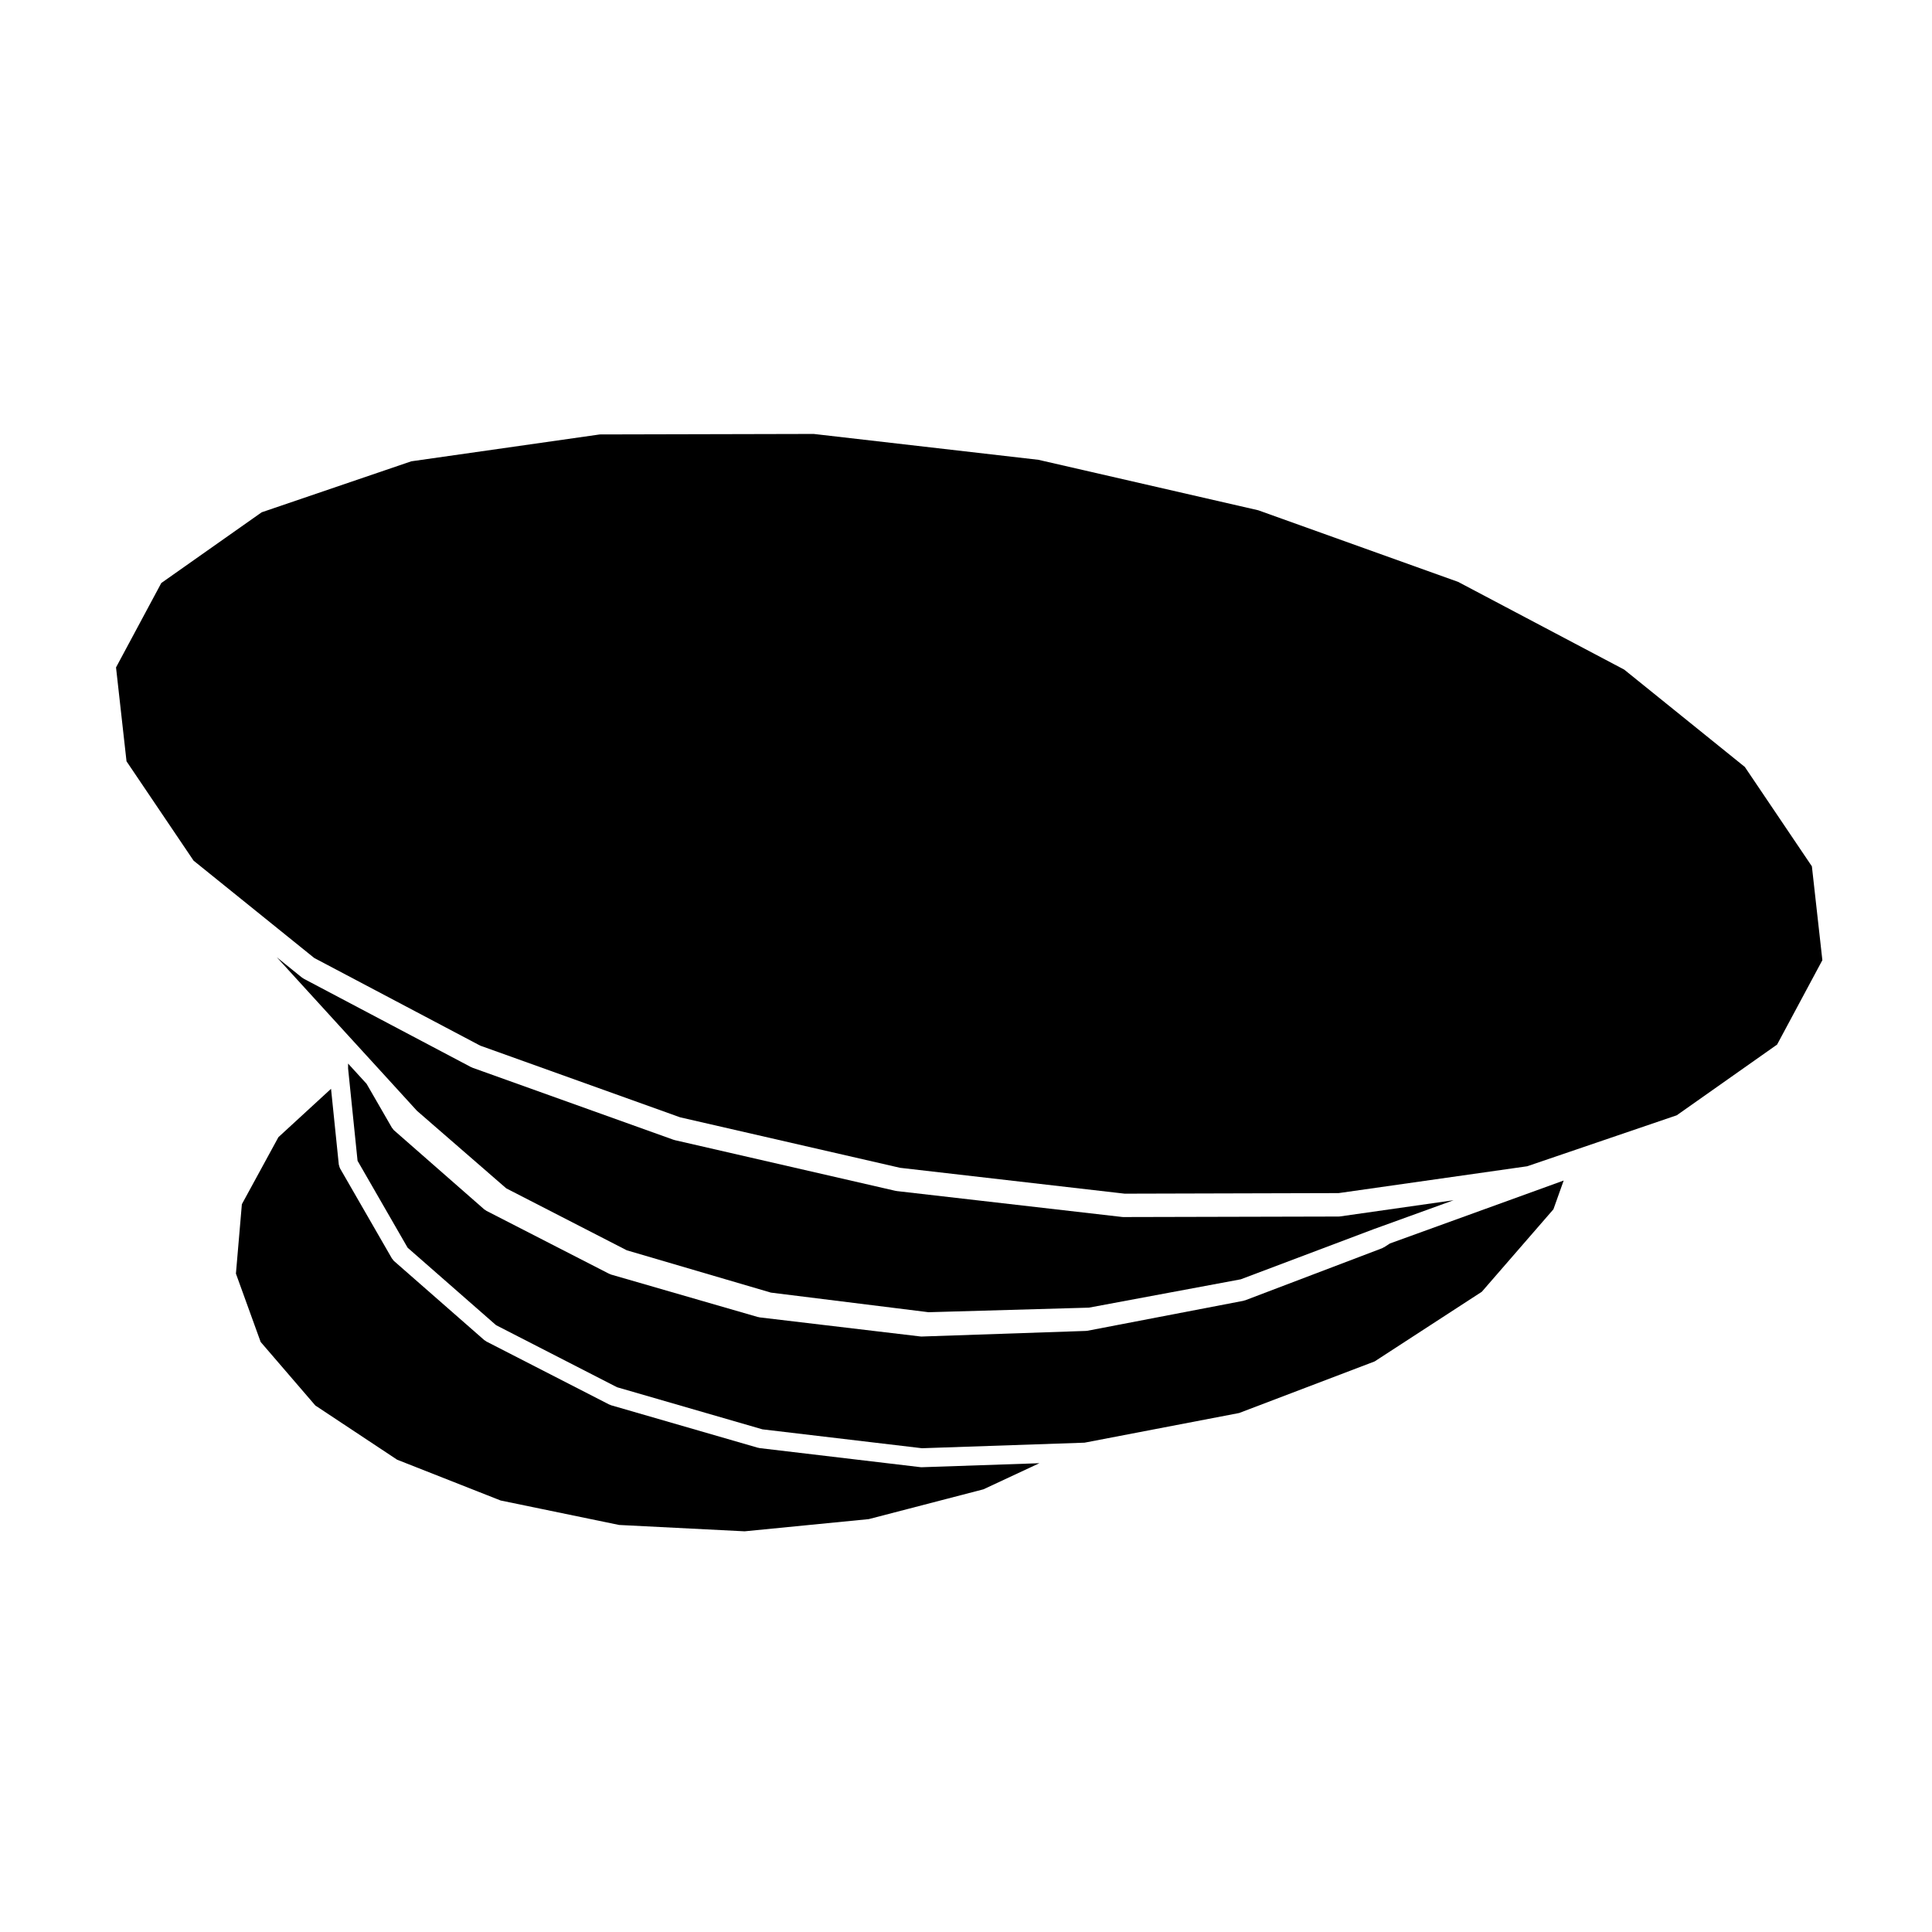
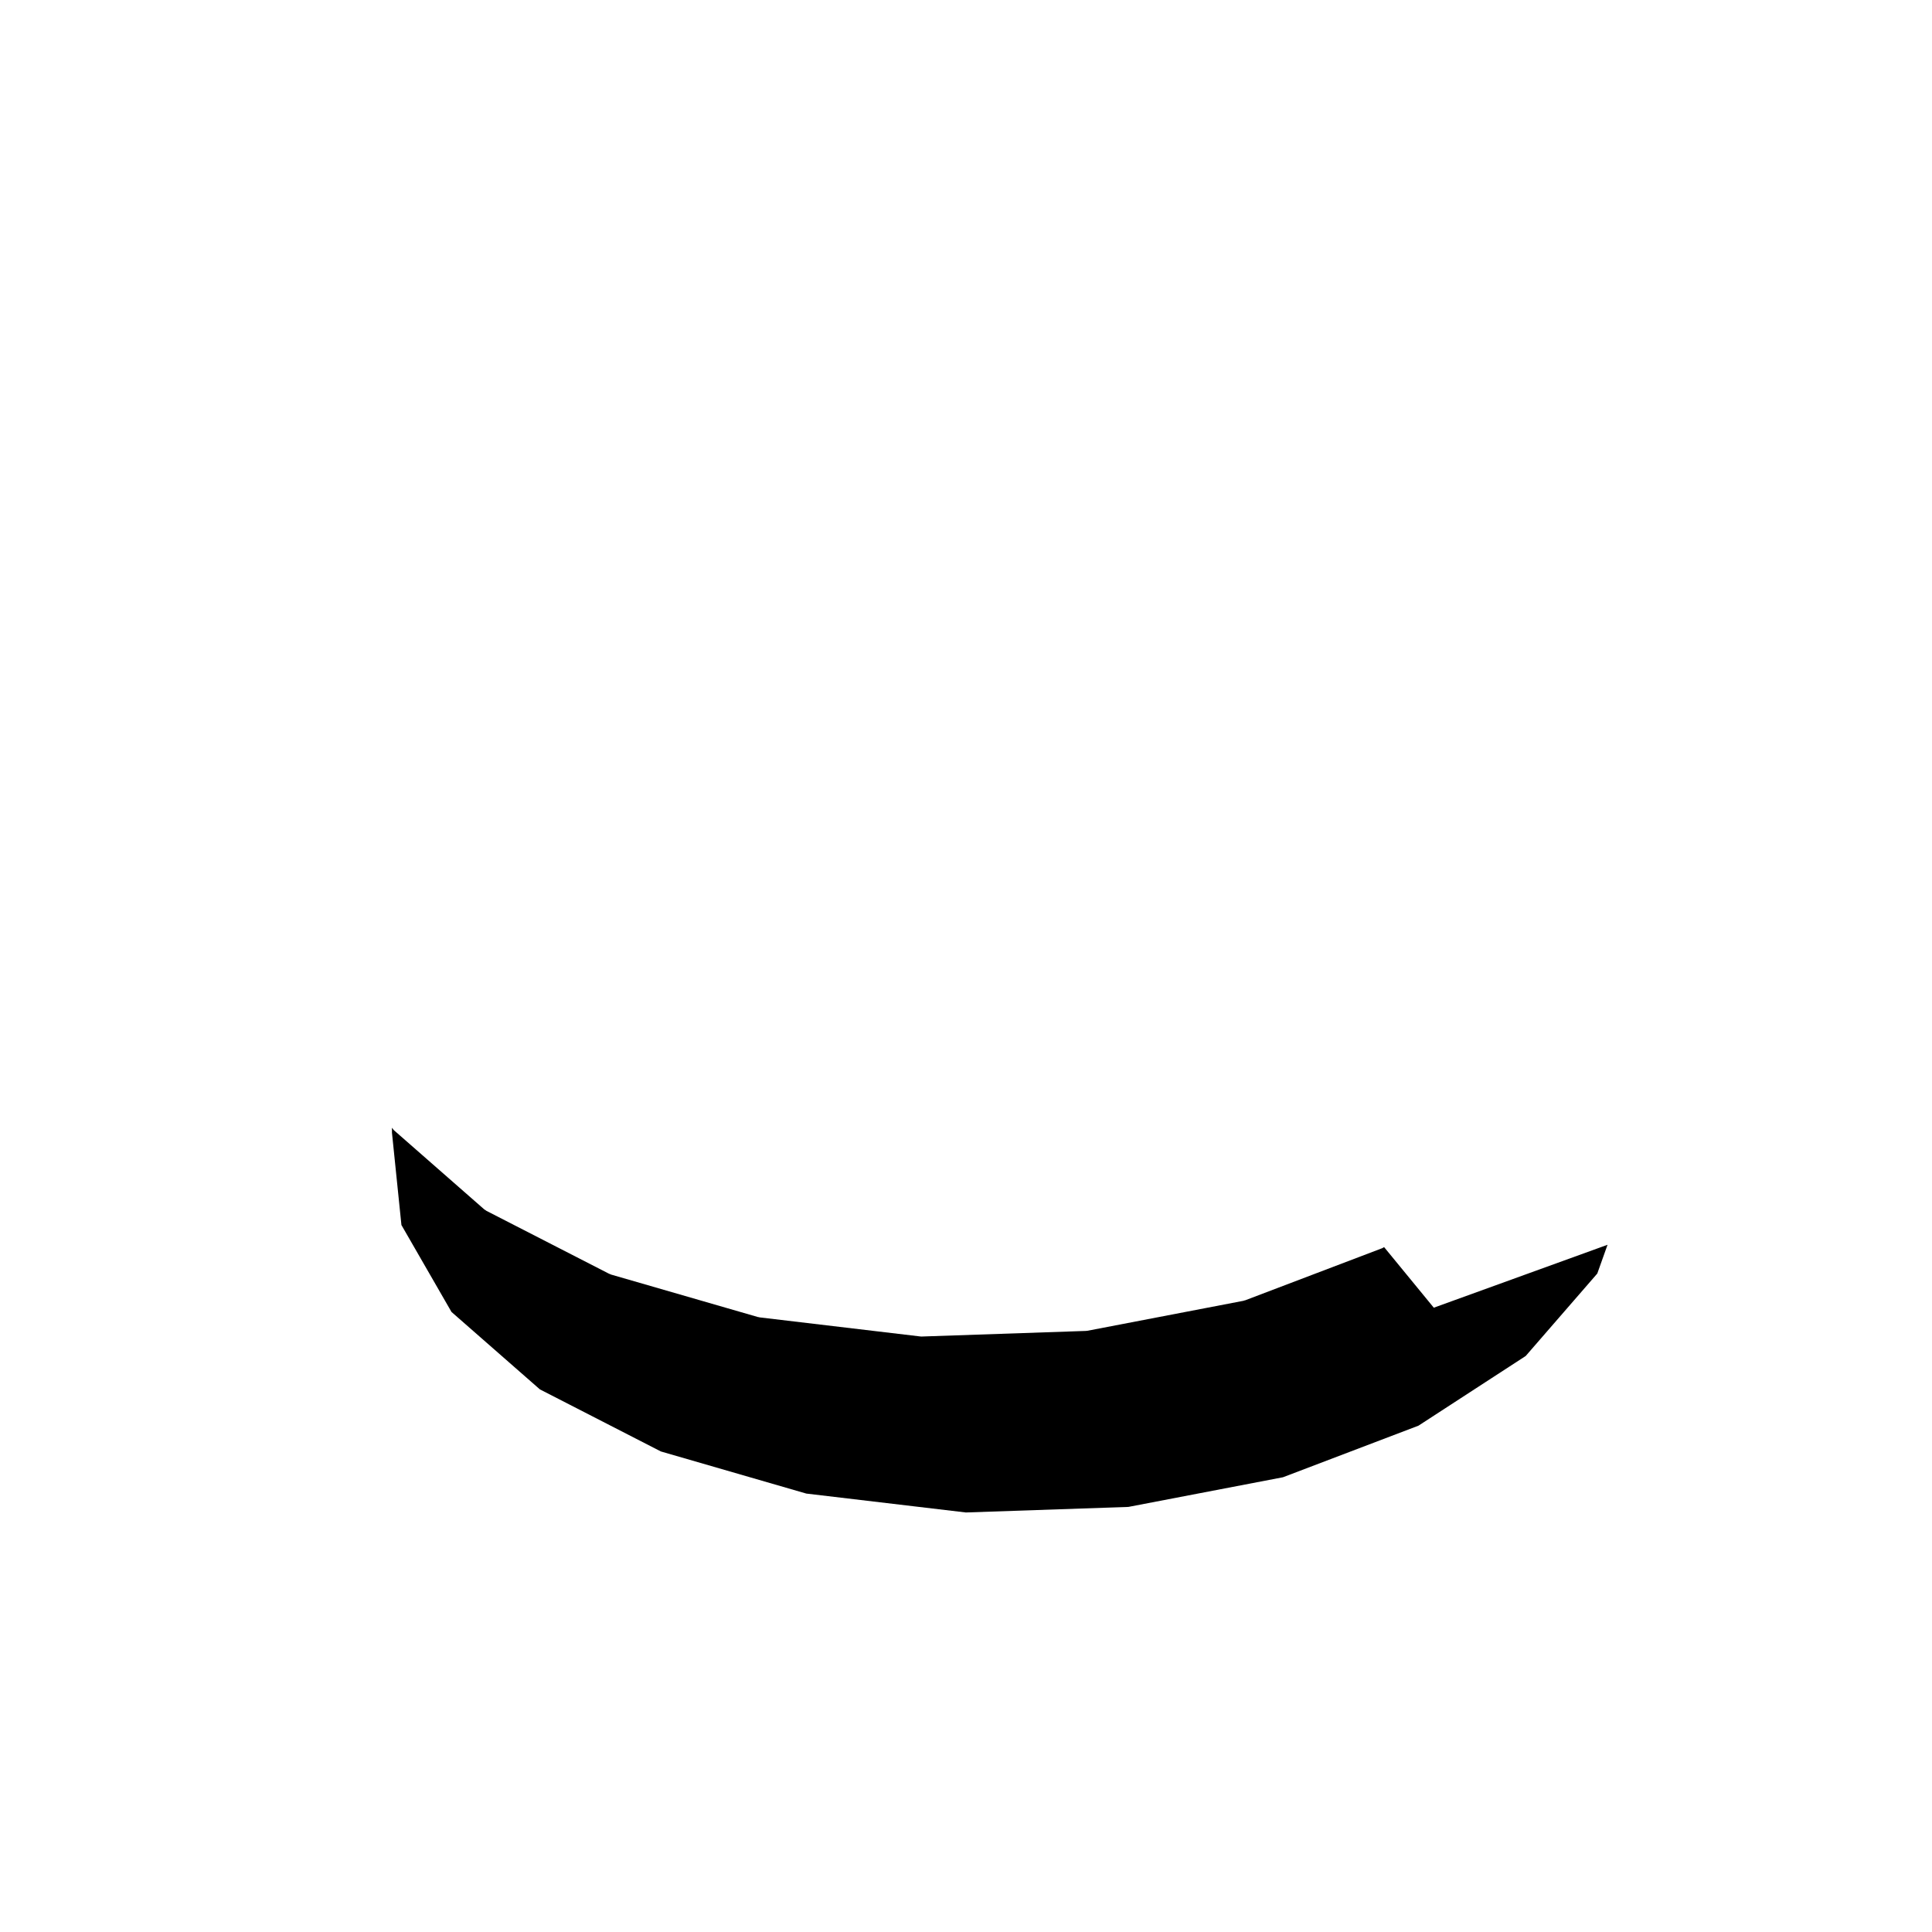
<svg xmlns="http://www.w3.org/2000/svg" fill="#000000" width="800px" height="800px" version="1.1" viewBox="144 144 512 512">
  <g>
-     <path d="m388.24 532.83c-0.004 0-0.004 0 0 0h-0.012c-0.098 0-0.191-0.004-0.293-0.016l-42.676-5.059c-0.051-0.012-0.09-0.039-0.133-0.047-0.098-0.016-0.18-0.016-0.273-0.039l-38.953-11.273c-0.102-0.023-0.168-0.098-0.258-0.133-0.066-0.031-0.133-0.016-0.195-0.051l-32.57-16.707c-0.082-0.039-0.133-0.117-0.207-0.168-0.102-0.066-0.211-0.102-0.309-0.176l-23.973-21c-0.156-0.141-0.258-0.324-0.371-0.492-0.039-0.059-0.105-0.086-0.145-0.145l-13.75-23.871c-0.004-0.012-0.004-0.031-0.012-0.039-0.117-0.207-0.176-0.438-0.227-0.68-0.02-0.086-0.07-0.168-0.082-0.25 0-0.012-0.004-0.016-0.012-0.023l-2.062-20.117-13.945 12.816-9.684 17.766-1.578 18.391 6.555 18.117 14.488 16.836 21.68 14.367 27.426 10.809 31.398 6.484 33.258 1.684 32.898-3.231 30.379-7.894 14.852-6.922-31.129 1.062h-0.086z" />
-     <path d="m510.82 474.52c-0.051 0.039-0.117 0.023-0.168 0.055-0.105 0.059-0.188 0.141-0.309 0.191l-36.379 13.836c-0.082 0.031-0.145 0.02-0.227 0.039-0.07 0.02-0.117 0.066-0.195 0.082l-41.348 7.941c-0.105 0.02-0.227 0.031-0.344 0.031-0.012 0-0.031 0.012-0.039 0.012l-43.488 1.484c-0.031 0.004-0.059 0.004-0.086 0.004h-0.004-0.004c-0.098 0-0.191-0.004-0.293-0.016l-42.676-5.066c-0.051-0.012-0.09-0.039-0.133-0.051-0.098-0.012-0.18-0.012-0.273-0.035l-38.953-11.266c-0.102-0.023-0.168-0.098-0.258-0.133-0.066-0.031-0.133-0.016-0.195-0.051l-32.57-16.707c-0.082-0.039-0.133-0.109-0.207-0.168-0.102-0.059-0.211-0.102-0.309-0.176l-23.973-21.008c-0.156-0.141-0.258-0.324-0.371-0.492-0.039-0.059-0.105-0.082-0.145-0.145l-6.723-11.656-4.902-5.367v1.301l2.508 24.461 13.27 23.039 23.422 20.516 32.066 16.453 38.535 11.16 42.289 5.008 43.074-1.473 40.965-7.859 35.906-13.668 28.418-18.469 18.973-21.852 2.715-7.621-46.043 16.676z" />
-     <path d="m245.06 428.03 9.438 10.344 23.664 20.551 31.941 16.414 38.199 11.215 41.77 5.195 42.508-1.211 40.234-7.508 35.441-13.371h0.02c0-0.004 0.012-0.012 0.012-0.012l2.098-0.754 18.832-6.82-30.137 4.297c-0.117 0.02-0.227 0.02-0.344 0.023l-57.02 0.137h-0.012c-0.102 0-0.188-0.004-0.289-0.016l-59.832-6.879c-0.031-0.004-0.051-0.02-0.082-0.031-0.066-0.012-0.133-0.004-0.195-0.02l-58.547-13.453c-0.051-0.012-0.082-0.039-0.121-0.055-0.055-0.016-0.109-0.012-0.16-0.031l-53.281-19.09c-0.07-0.023-0.117-0.082-0.18-0.105-0.051-0.023-0.105-0.016-0.145-0.035l-44.391-23.449c-0.066-0.035-0.098-0.09-0.152-0.125-0.086-0.051-0.176-0.082-0.258-0.137l-6.727-5.43 18.246 19.996z" />
-     <path d="m606.4 347.25-31.98-25.805-43.992-23.234-52.98-18.984-58.27-13.375-59.531-6.852-56.707 0.133-49.949 7.121-39.645 13.512-26.602 18.742-11.996 22.367 2.781 24.879 17.77 26.324 31.977 25.797 43.988 23.23 52.98 18.996 58.281 13.379 59.527 6.856 56.699-0.152 49.961-7.109 39.645-13.512 26.594-18.742 11.996-22.367-2.777-24.867z" />
+     <path d="m510.82 474.52c-0.051 0.039-0.117 0.023-0.168 0.055-0.105 0.059-0.188 0.141-0.309 0.191l-36.379 13.836c-0.082 0.031-0.145 0.02-0.227 0.039-0.07 0.02-0.117 0.066-0.195 0.082l-41.348 7.941c-0.105 0.02-0.227 0.031-0.344 0.031-0.012 0-0.031 0.012-0.039 0.012l-43.488 1.484c-0.031 0.004-0.059 0.004-0.086 0.004h-0.004-0.004c-0.098 0-0.191-0.004-0.293-0.016l-42.676-5.066c-0.051-0.012-0.09-0.039-0.133-0.051-0.098-0.012-0.18-0.012-0.273-0.035l-38.953-11.266c-0.102-0.023-0.168-0.098-0.258-0.133-0.066-0.031-0.133-0.016-0.195-0.051l-32.57-16.707c-0.082-0.039-0.133-0.109-0.207-0.168-0.102-0.059-0.211-0.102-0.309-0.176l-23.973-21.008c-0.156-0.141-0.258-0.324-0.371-0.492-0.039-0.059-0.105-0.082-0.145-0.145v1.301l2.508 24.461 13.27 23.039 23.422 20.516 32.066 16.453 38.535 11.16 42.289 5.008 43.074-1.473 40.965-7.859 35.906-13.668 28.418-18.469 18.973-21.852 2.715-7.621-46.043 16.676z" />
  </g>
</svg>